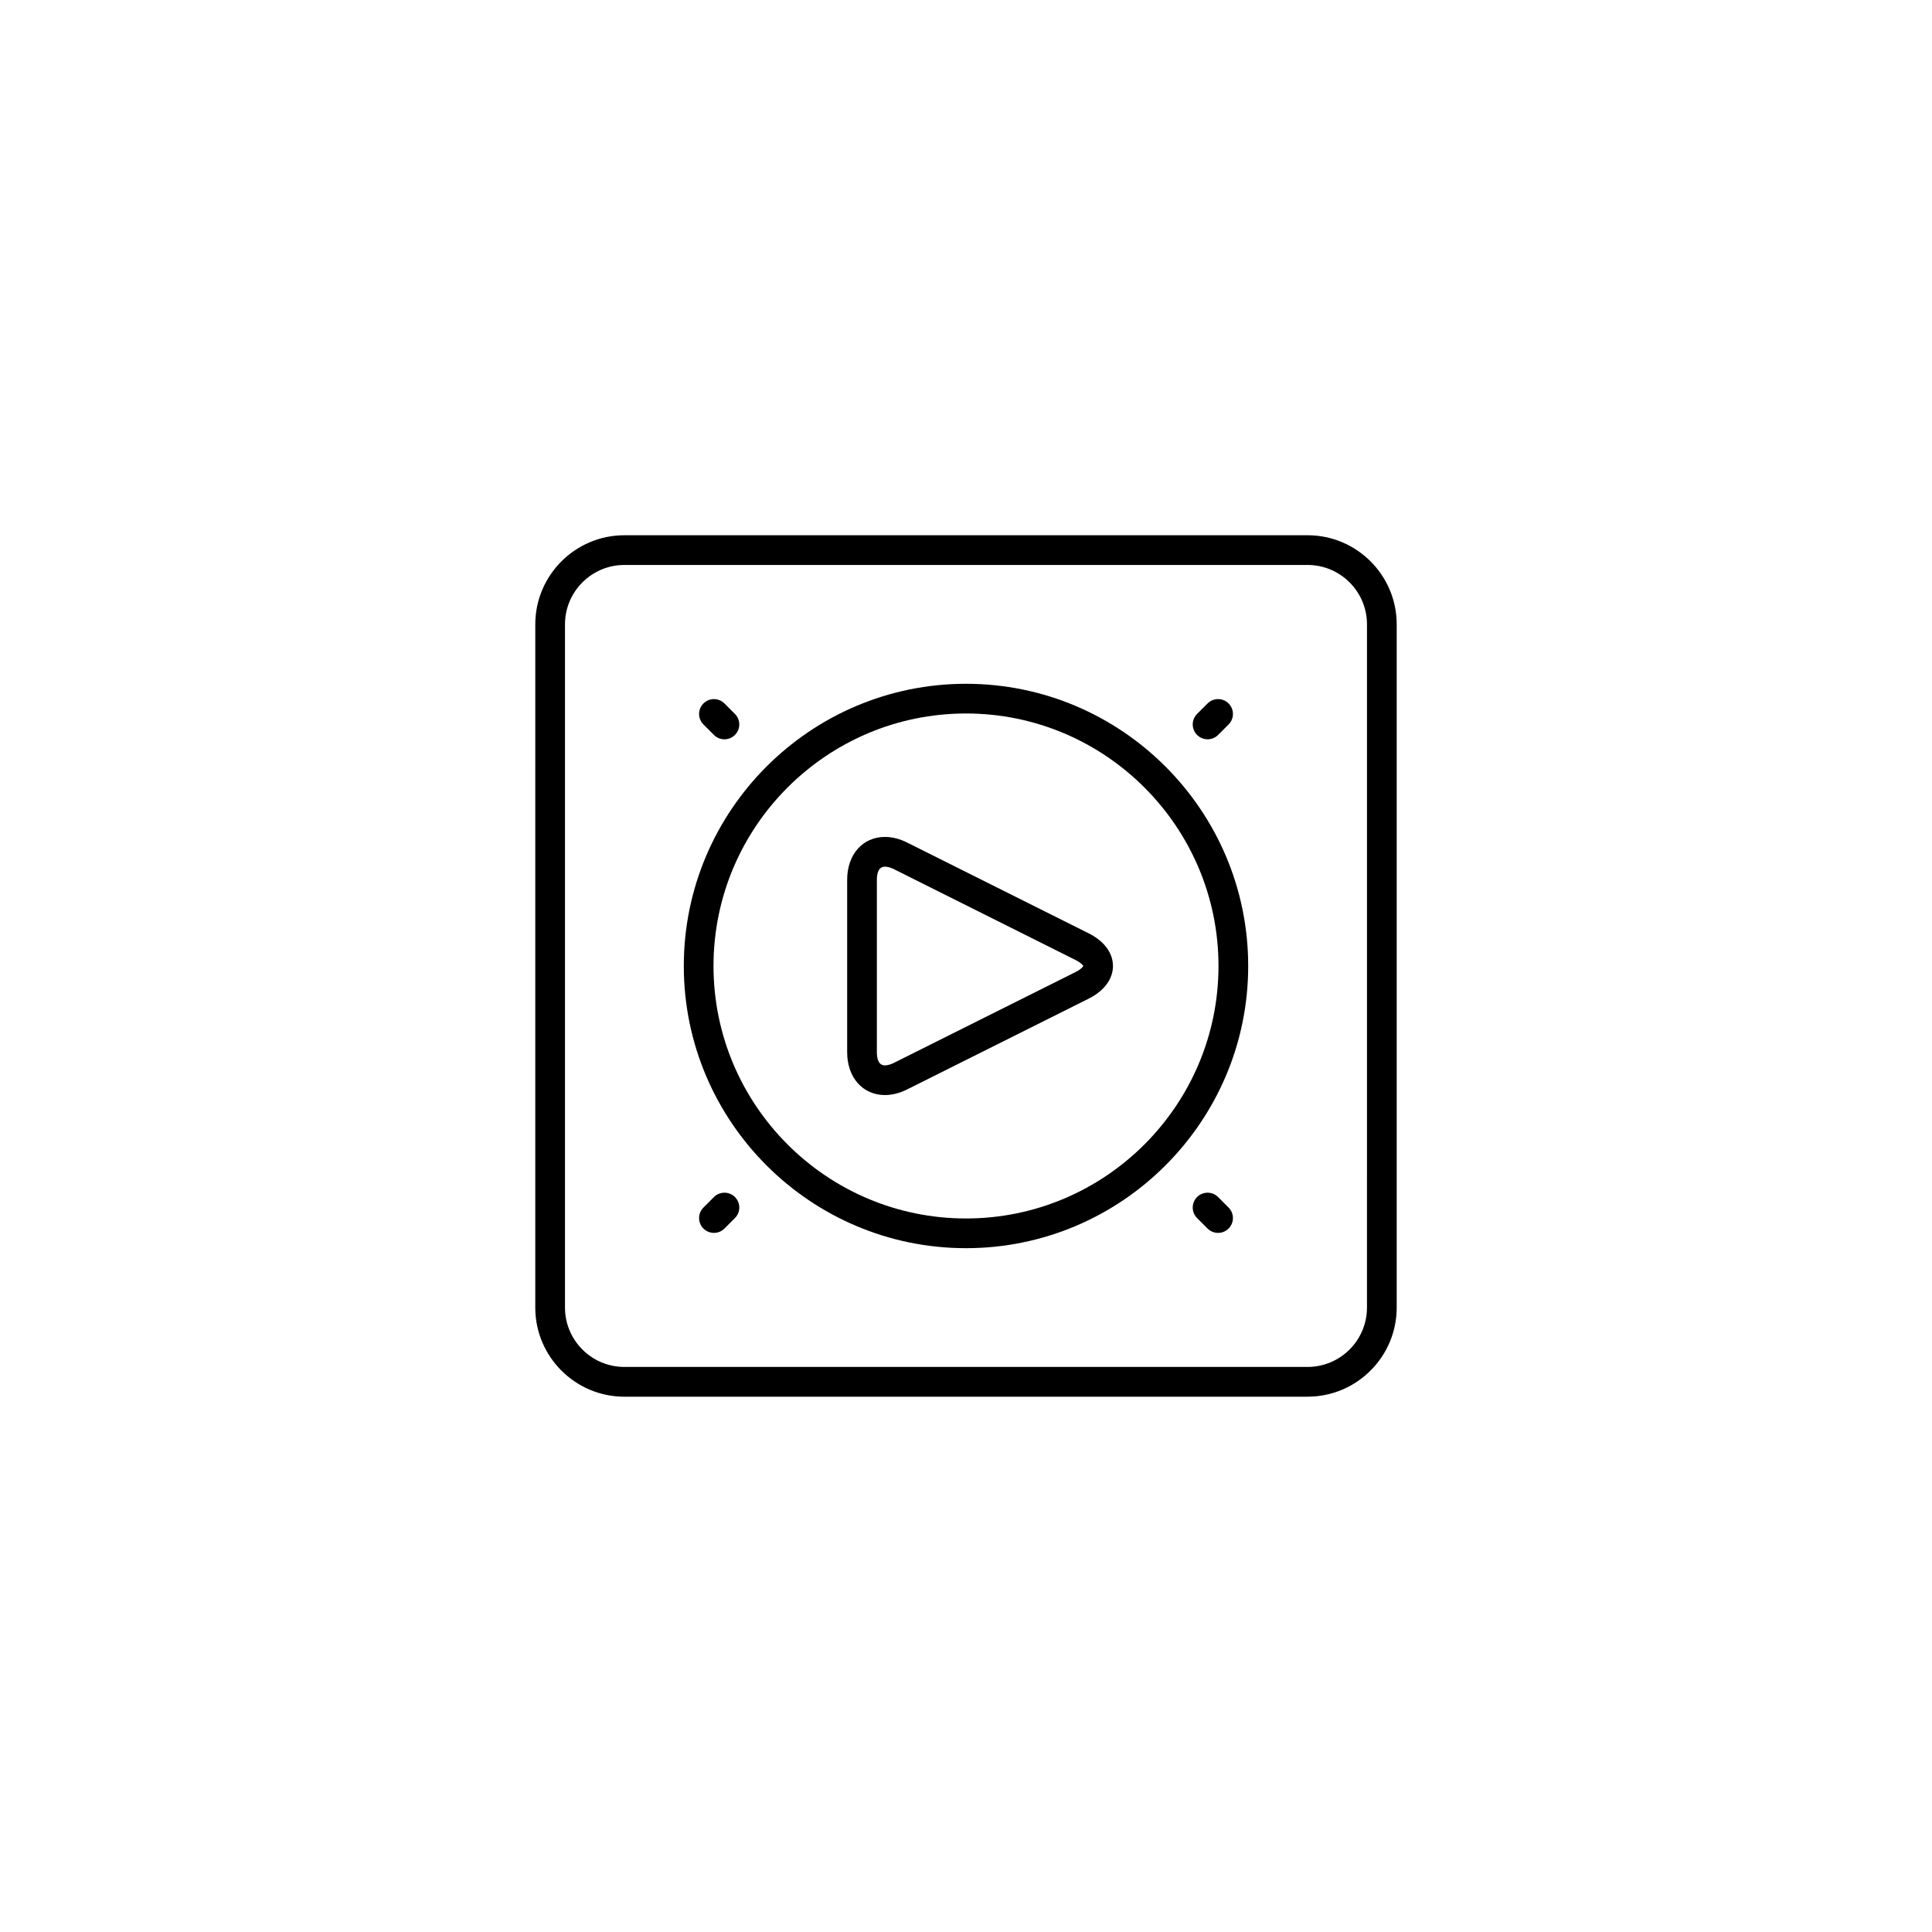
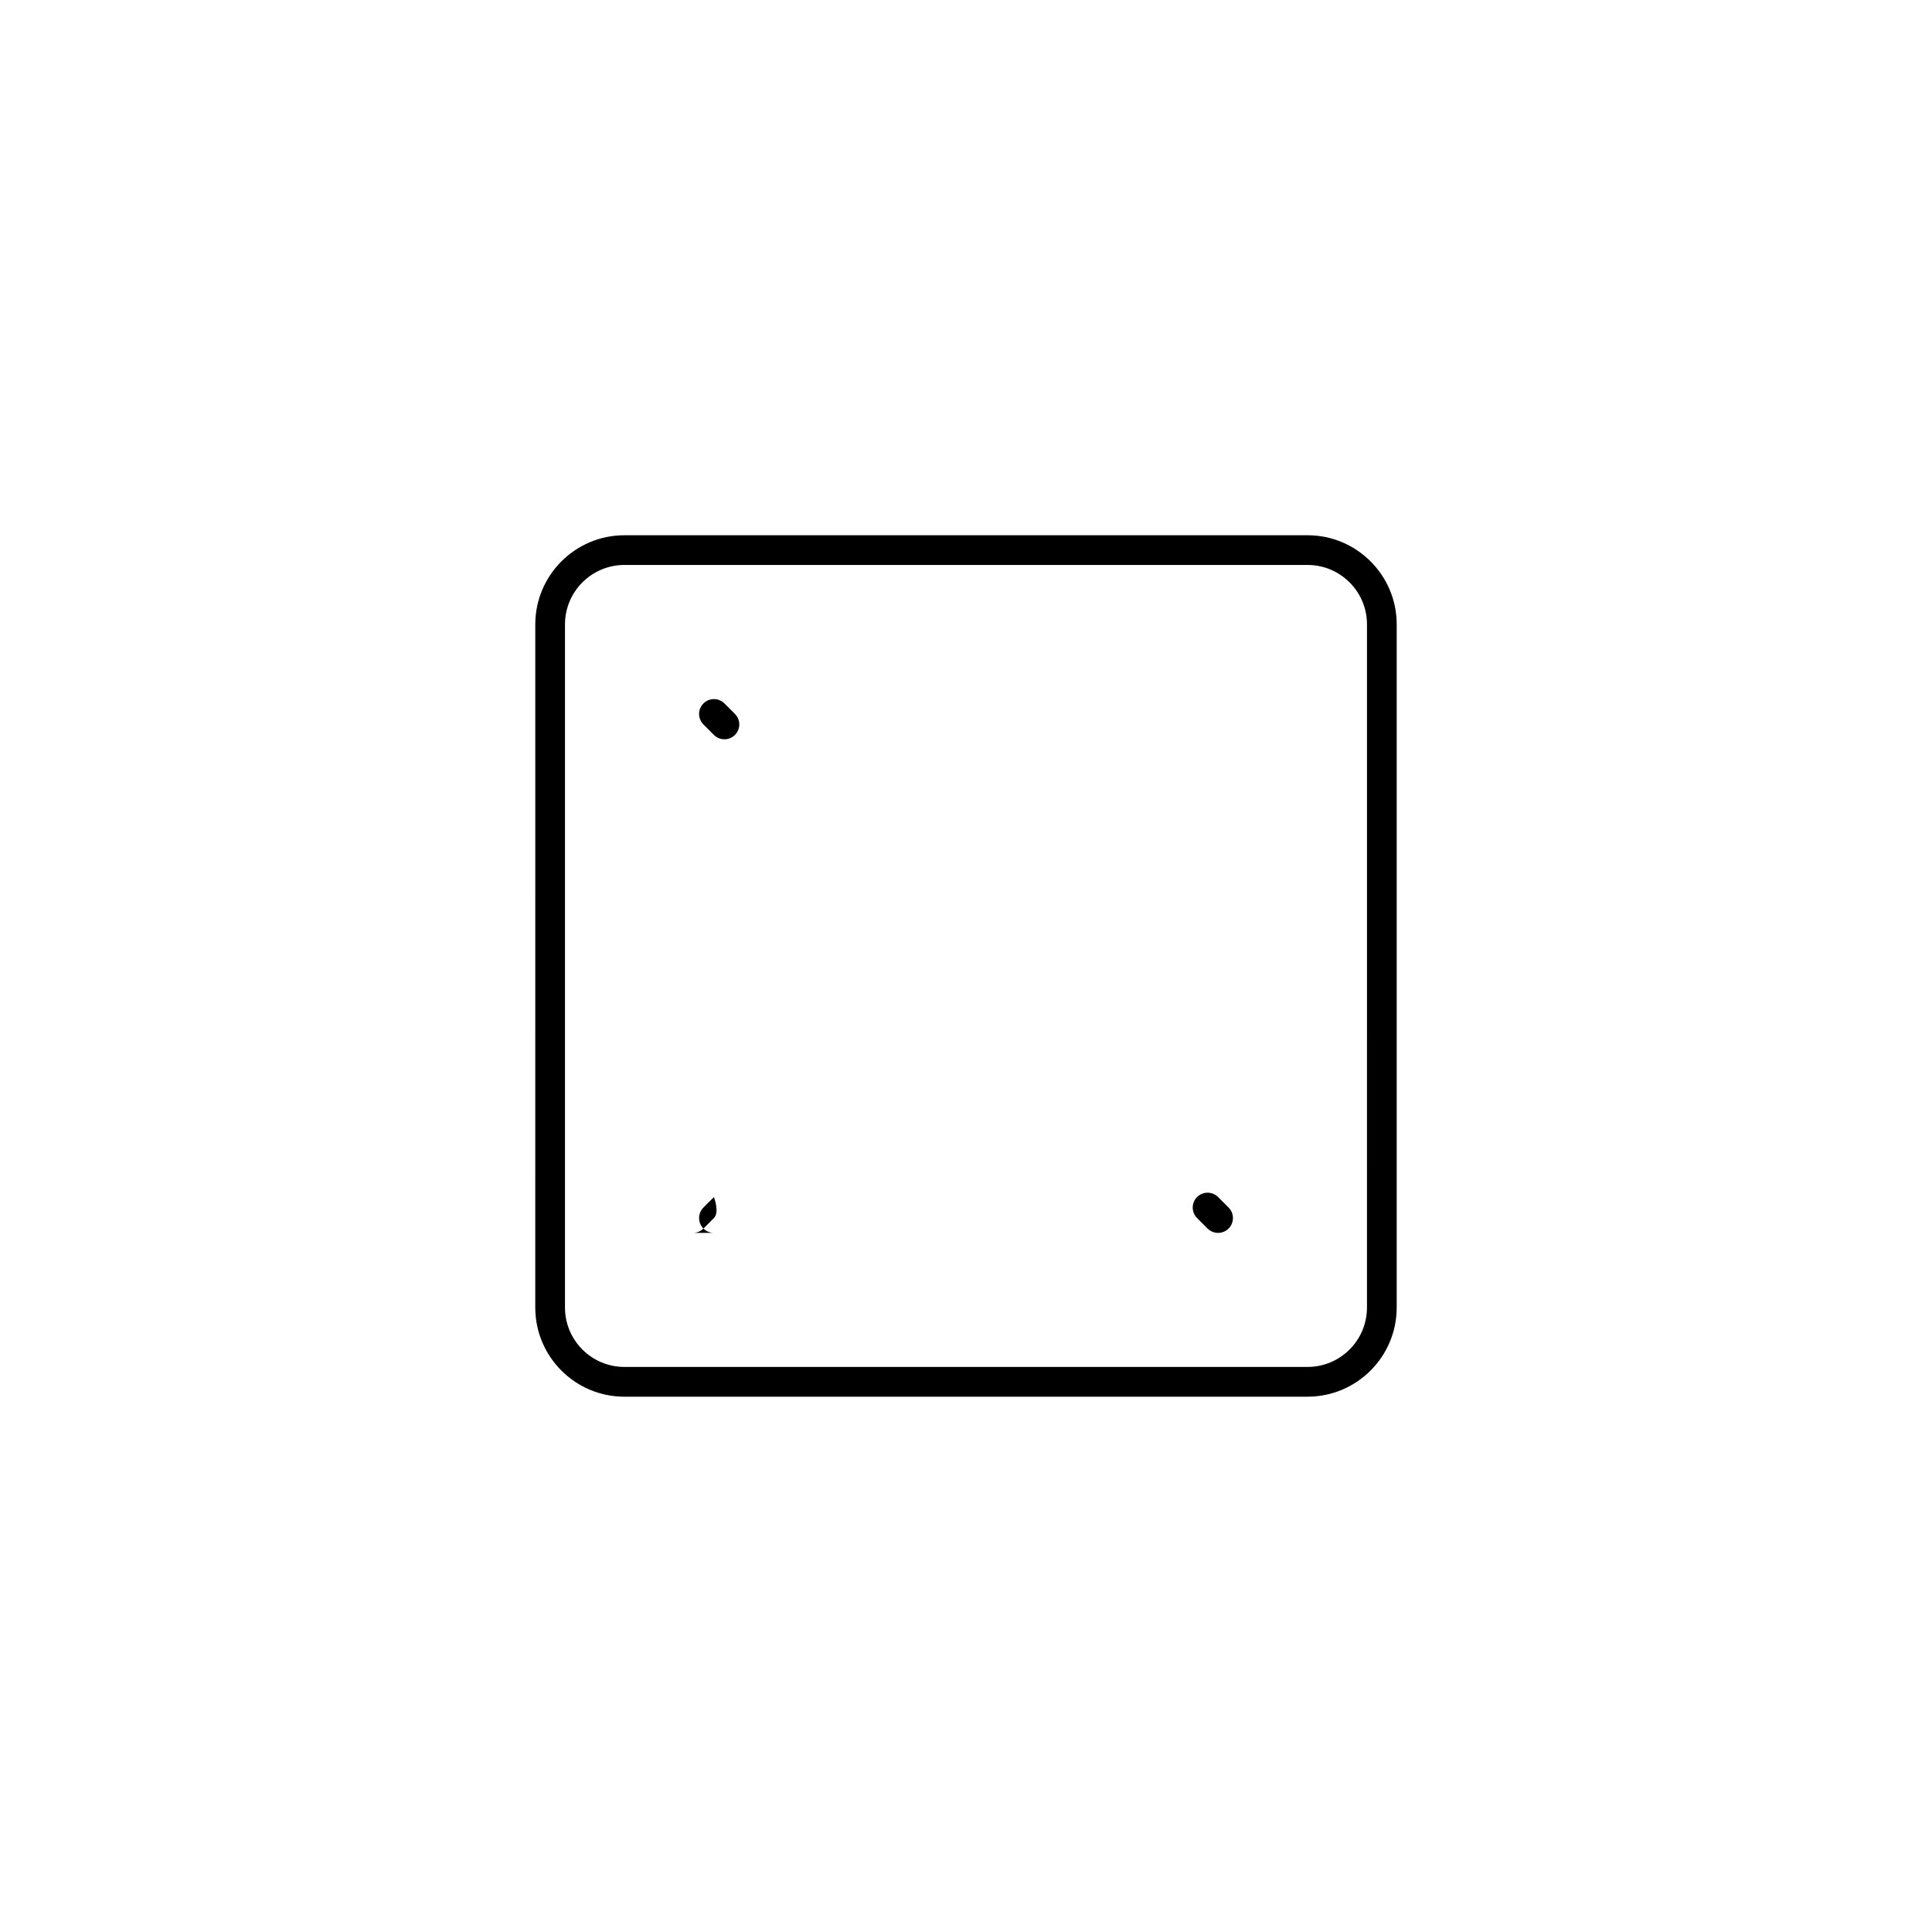
<svg xmlns="http://www.w3.org/2000/svg" fill="#000000" width="800px" height="800px" version="1.1" viewBox="144 144 512 512">
  <g>
    <path d="m490.53 514.14h-181.06c-13.023 0-23.617-10.594-23.617-23.617l0.004-181.06c0-13.023 10.594-23.617 23.617-23.617h181.05c13.023 0 23.617 10.594 23.617 23.617v181.05c0 13.027-10.594 23.621-23.617 23.621zm-181.06-220.42c-8.684 0-15.742 7.062-15.742 15.742v181.05c0 8.684 7.062 15.742 15.742 15.742h181.05c8.684 0 15.742-7.062 15.742-15.742l0.004-181.05c0-8.684-7.062-15.742-15.742-15.742z" />
-     <path d="m378.52 434.2c-5.894 0-10.012-4.668-10.012-11.344v-45.723c0-6.676 4.117-11.336 10.012-11.336 1.93 0 3.918 0.504 5.902 1.5l48.133 24.066c4.062 2.035 6.391 5.18 6.391 8.633s-2.332 6.602-6.391 8.633l-48.133 24.066c-1.984 1-3.973 1.504-5.902 1.504zm0-60.523c-1.77 0-2.141 1.887-2.141 3.465v45.723c0 1.582 0.371 3.473 2.141 3.473 0.684 0 1.508-0.234 2.383-0.672l48.133-24.066c1.52-0.758 2-1.457 2.047-1.637-0.047-0.09-0.527-0.789-2.047-1.547l-48.129-24.074c-0.875-0.438-1.703-0.664-2.387-0.664z" />
-     <path d="m400 474.78c-41.238 0-74.785-33.547-74.785-74.785 0-41.238 33.547-74.785 74.785-74.785s74.785 33.547 74.785 74.785c-0.004 41.238-33.551 74.785-74.785 74.785zm0-141.7c-36.895 0-66.914 30.016-66.914 66.914 0 36.895 30.016 66.914 66.914 66.914 36.895 0 66.914-30.016 66.914-66.914-0.004-36.898-30.02-66.914-66.914-66.914z" />
-     <path d="m464.02 339.92c-1.008 0-2.016-0.387-2.781-1.152-1.539-1.539-1.539-4.027 0-5.566l2.781-2.781c1.539-1.539 4.027-1.539 5.566 0 1.539 1.539 1.539 4.027 0 5.566l-2.781 2.781c-0.777 0.773-1.781 1.152-2.785 1.152z" />
    <path d="m466.8 470.73c-1.008 0-2.016-0.387-2.781-1.152l-2.781-2.781c-1.539-1.539-1.539-4.027 0-5.566s4.027-1.539 5.566 0l2.781 2.781c1.539 1.539 1.539 4.027 0 5.566-0.773 0.766-1.777 1.152-2.785 1.152z" />
-     <path d="m333.2 470.73c-1.008 0-2.016-0.387-2.781-1.152-1.539-1.539-1.539-4.027 0-5.566l2.781-2.781c1.539-1.539 4.027-1.539 5.566 0s1.539 4.027 0 5.566l-2.781 2.781c-0.77 0.766-1.777 1.152-2.785 1.152z" />
+     <path d="m333.2 470.73c-1.008 0-2.016-0.387-2.781-1.152-1.539-1.539-1.539-4.027 0-5.566l2.781-2.781s1.539 4.027 0 5.566l-2.781 2.781c-0.77 0.766-1.777 1.152-2.785 1.152z" />
    <path d="m335.98 339.92c-1.008 0-2.016-0.387-2.781-1.152l-2.781-2.781c-1.539-1.539-1.539-4.027 0-5.566 1.539-1.539 4.027-1.539 5.566 0l2.781 2.781c1.539 1.539 1.539 4.027 0 5.566-0.77 0.773-1.777 1.152-2.785 1.152z" />
  </g>
</svg>